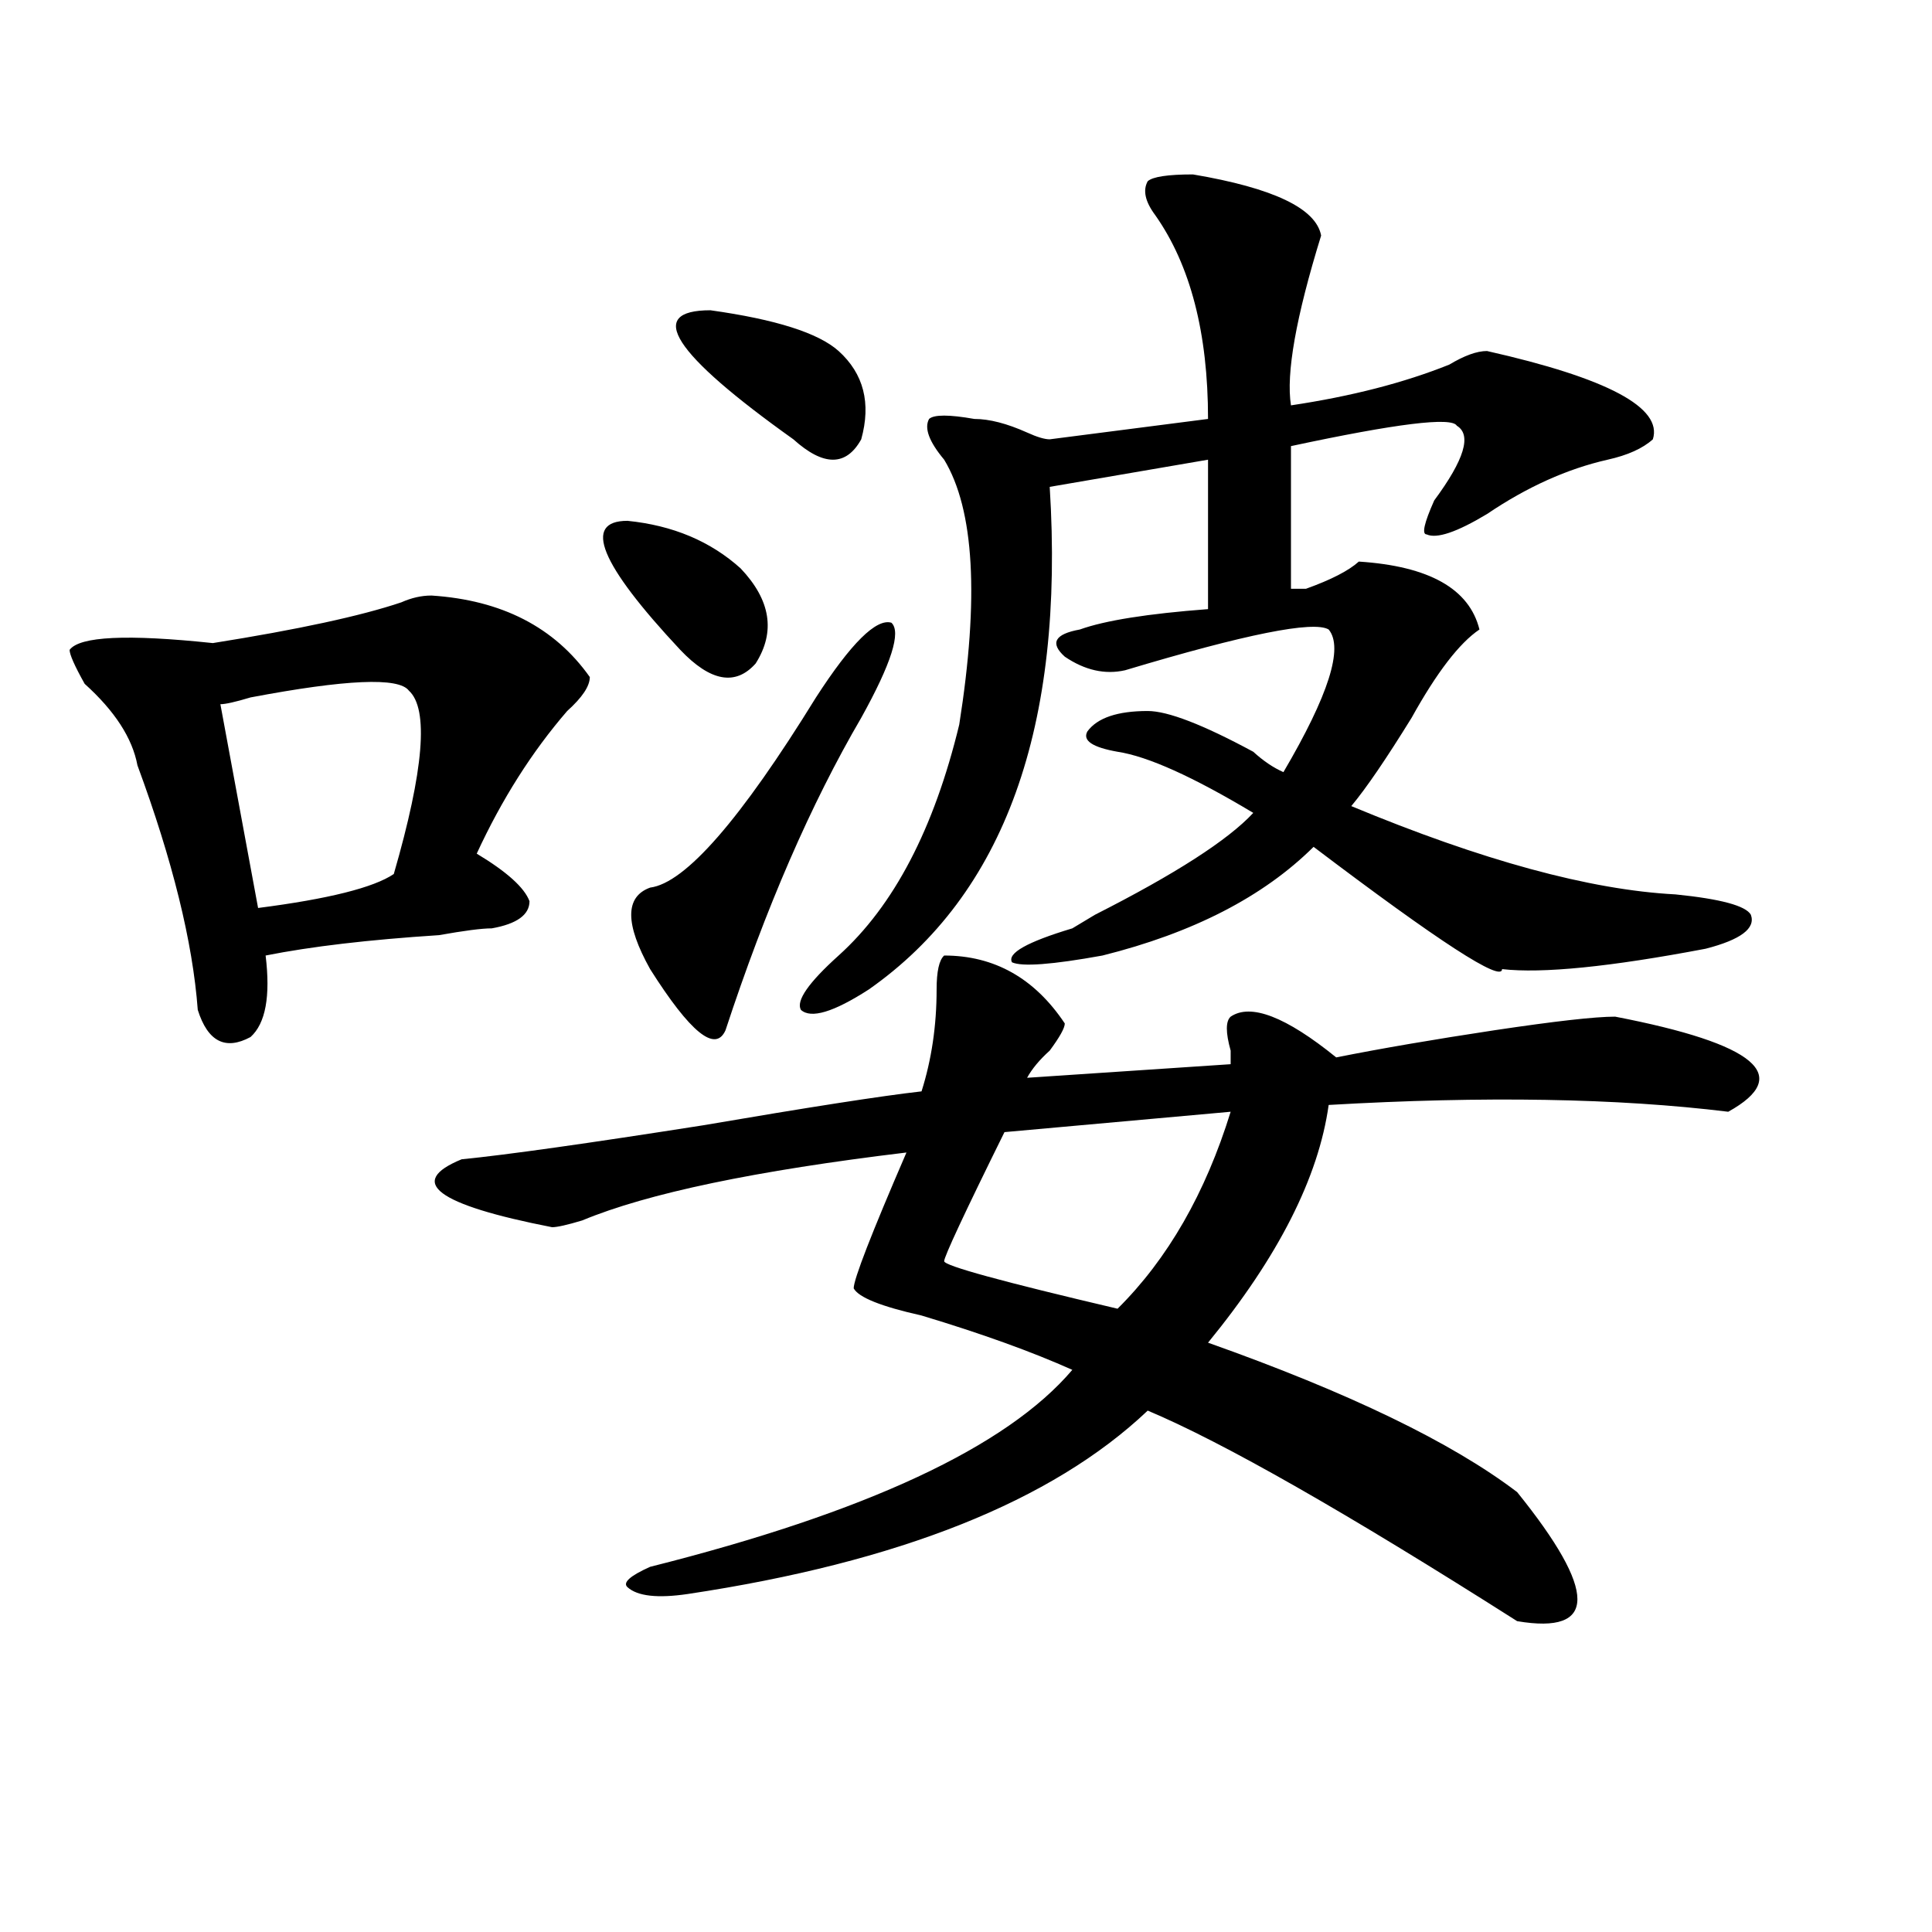
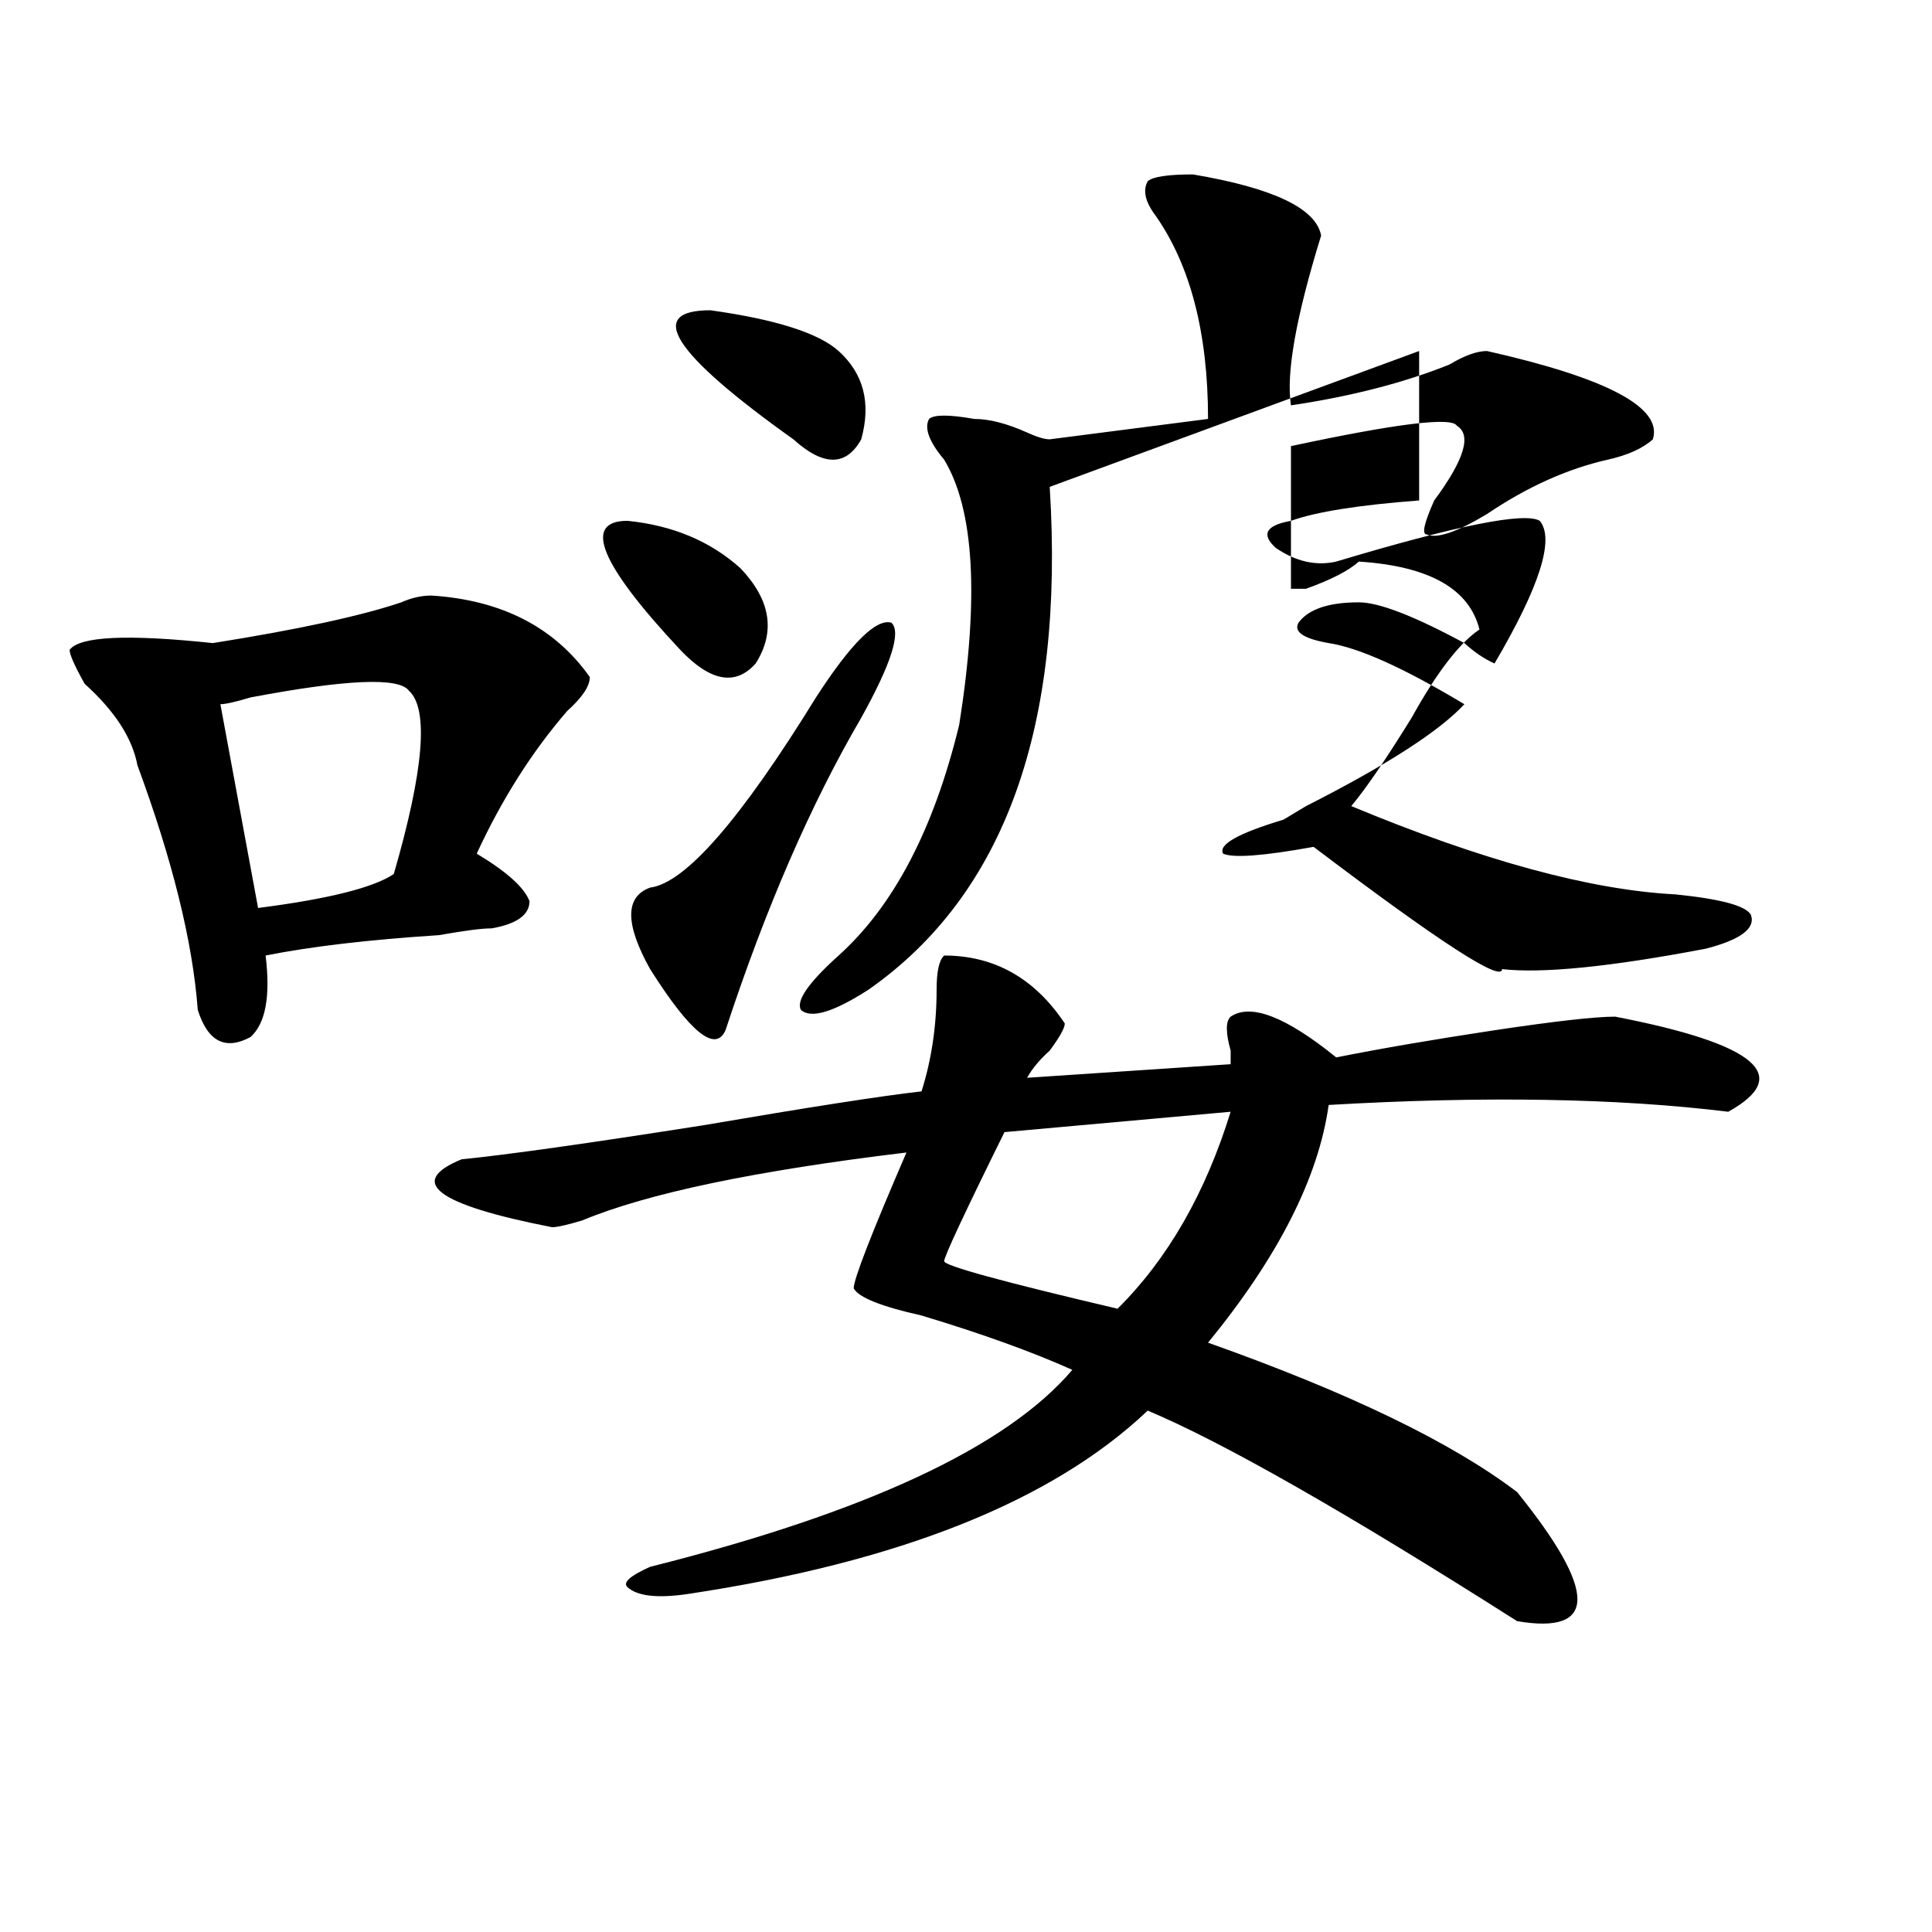
<svg xmlns="http://www.w3.org/2000/svg" version="1.1" id="图层_1" x="0px" y="0px" width="1000px" height="1000px" viewBox="0 0 1000 1000" enable-background="new 0 0 1000 1000" xml:space="preserve">
-   <path d="M223.336,308.25c36.401,2.362,63.718,16.425,81.949,42.188c0,4.725-3.902,10.547-11.707,17.578  c-18.231,21.094-33.841,45.703-46.828,73.828c15.609,9.394,24.694,17.578,27.316,24.609c0,7.031-6.524,11.756-19.512,14.063  c-5.243,0-14.329,1.209-27.316,3.516c-36.462,2.362-66.34,5.878-89.754,10.547c2.562,21.094,0,35.156-7.805,42.188  c-13.048,7.031-22.134,2.362-27.316-14.063c-2.622-35.156-13.048-77.344-31.219-126.563c-2.622-14.063-11.707-28.125-27.316-42.188  c-5.243-9.338-7.805-15.216-7.805-17.578c5.183-7.031,29.878-8.185,74.145-3.516c44.206-7.031,76.706-14.063,97.559-21.094  C212.909,309.459,218.093,308.25,223.336,308.25z M211.629,357.469c-5.243-7.031-32.56-5.822-81.949,3.516  c-7.805,2.362-13.048,3.516-15.609,3.516l19.512,105.469c36.401-4.669,59.815-10.547,70.242-17.578  C219.434,398.503,221.995,366.862,211.629,357.469z M488.695,494.578c25.976,0,46.828,11.756,62.438,35.156  c0,2.362-2.622,7.031-7.805,14.063c-5.243,4.725-9.146,9.394-11.707,14.063l105.363-7.031c0-2.307,0-4.669,0-7.031  c-2.622-9.338-2.622-15.216,0-17.578c10.366-7.031,28.597,0,54.633,21.094c23.414-4.669,50.73-9.338,81.949-14.063  c31.219-4.669,52.011-7.031,62.438-7.031c72.804,14.063,92.315,30.487,58.535,49.219c-57.255-7.031-126.216-8.185-206.824-3.516  c-5.243,37.519-26.036,78.553-62.438,123.047c72.804,25.818,126.155,51.581,159.996,77.344c41.585,51.525,41.585,73.828,0,66.797  c-88.474-56.25-152.191-92.56-191.215-108.984c-49.45,46.912-128.777,78.497-238.043,94.922  c-15.609,2.307-26.036,1.153-31.219-3.516c-2.622-2.362,1.28-5.878,11.707-10.547c111.827-28.125,184.69-62.072,218.531-101.953  c-20.853-9.338-46.828-18.731-78.047-28.125c-20.853-4.669-32.56-9.338-35.121-14.063c0-4.669,9.085-28.125,27.316-70.313  c-78.047,9.394-134.021,21.094-167.801,35.156c-7.805,2.362-13.048,3.516-15.609,3.516c-59.876-11.7-75.485-23.4-46.828-35.156  c23.414-2.307,64.999-8.185,124.875-17.578c54.633-9.338,92.315-15.216,113.168-17.578c5.183-16.369,7.805-33.947,7.805-52.734  C484.793,502.818,486.073,496.94,488.695,494.578z M324.797,269.578c23.414,2.362,42.926,10.547,58.535,24.609  c15.609,16.425,18.171,32.85,7.805,49.219c-10.427,11.756-23.414,9.394-39.023-7.031  C310.468,291.881,301.383,269.578,324.797,269.578z M422.355,360.984c18.171-28.125,31.219-40.979,39.023-38.672  c5.183,4.725,0,21.094-15.609,49.219c-26.036,44.55-49.45,98.438-70.242,161.719c-5.243,11.756-18.231,1.209-39.023-31.641  c-13.048-23.4-13.048-37.463,0-42.188C354.675,457.115,383.332,424.266,422.355,360.984z M367.723,160.594  c33.78,4.725,55.913,11.756,66.34,21.094c12.987,11.756,16.89,26.972,11.707,45.703c-7.805,14.063-19.512,14.063-35.121,0  C348.211,182.896,333.882,160.594,367.723,160.594z M617.473,90.281c41.585,7.031,63.718,17.578,66.34,31.641  c-13.048,42.188-18.231,71.521-15.609,87.891c31.219-4.669,58.535-11.7,81.949-21.094c7.805-4.669,14.269-7.031,19.512-7.031  c62.438,14.063,91.034,29.334,85.852,45.703c-5.243,4.725-13.048,8.24-23.414,10.547c-20.853,4.725-41.646,14.063-62.438,28.125  c-15.609,9.394-26.036,12.909-31.219,10.547c-2.622,0-1.341-5.822,3.902-17.578c15.609-21.094,19.512-33.947,11.707-38.672  c-2.622-4.669-31.219-1.153-85.852,10.547v73.828h7.805c12.987-4.669,22.073-9.338,27.316-14.063  c36.401,2.362,57.194,14.063,62.438,35.156c-10.427,7.031-22.134,22.303-35.121,45.703c-13.048,21.094-23.414,36.365-31.219,45.703  c67.62,28.125,123.534,43.396,167.801,45.703c23.414,2.362,36.401,5.878,39.023,10.547c2.562,7.031-5.243,12.909-23.414,17.578  c-49.45,9.394-84.571,12.909-105.363,10.547c0,7.031-32.56-14.063-97.559-63.281c-26.036,25.818-62.438,44.55-109.266,56.25  c-26.036,4.725-41.646,5.878-46.828,3.516c-2.622-4.669,7.805-10.547,31.219-17.578l11.707-7.031  c41.585-21.094,68.901-38.672,81.949-52.734c-31.219-18.731-54.633-29.278-70.242-31.641c-13.048-2.307-18.231-5.822-15.609-10.547  c5.183-7.031,15.609-10.547,31.219-10.547c10.366,0,28.597,7.031,54.633,21.094c5.183,4.725,10.366,8.24,15.609,10.547  c23.414-39.825,31.219-64.435,23.414-73.828c-7.805-4.669-42.926,2.362-105.363,21.094c-10.427,2.362-20.853,0-31.219-7.031  c-7.805-7.031-5.243-11.7,7.805-14.063c12.987-4.669,35.121-8.185,66.34-10.547v-77.344L543.328,252  c7.805,124.256-23.414,210.938-93.656,260.156c-18.231,11.756-29.938,15.271-35.121,10.547c-2.622-4.669,3.902-14.063,19.512-28.125  c28.597-25.763,49.39-65.588,62.438-119.531c10.366-65.588,7.805-111.291-7.805-137.109c-7.805-9.338-10.427-16.369-7.805-21.094  c2.562-2.307,10.366-2.307,23.414,0c7.805,0,16.89,2.362,27.316,7.031c5.183,2.362,9.085,3.516,11.707,3.516l81.949-10.547  c0-44.494-9.146-79.65-27.316-105.469c-5.243-7.031-6.524-12.854-3.902-17.578C596.62,91.49,604.425,90.281,617.473,90.281z   M636.984,575.438l-117.07,10.547c-20.853,42.188-31.219,64.49-31.219,66.797c0,2.362,29.878,10.547,89.754,24.609  C604.425,651.628,623.937,617.625,636.984,575.438z" />
+   <path d="M223.336,308.25c36.401,2.362,63.718,16.425,81.949,42.188c0,4.725-3.902,10.547-11.707,17.578  c-18.231,21.094-33.841,45.703-46.828,73.828c15.609,9.394,24.694,17.578,27.316,24.609c0,7.031-6.524,11.756-19.512,14.063  c-5.243,0-14.329,1.209-27.316,3.516c-36.462,2.362-66.34,5.878-89.754,10.547c2.562,21.094,0,35.156-7.805,42.188  c-13.048,7.031-22.134,2.362-27.316-14.063c-2.622-35.156-13.048-77.344-31.219-126.563c-2.622-14.063-11.707-28.125-27.316-42.188  c-5.243-9.338-7.805-15.216-7.805-17.578c5.183-7.031,29.878-8.185,74.145-3.516c44.206-7.031,76.706-14.063,97.559-21.094  C212.909,309.459,218.093,308.25,223.336,308.25z M211.629,357.469c-5.243-7.031-32.56-5.822-81.949,3.516  c-7.805,2.362-13.048,3.516-15.609,3.516l19.512,105.469c36.401-4.669,59.815-10.547,70.242-17.578  C219.434,398.503,221.995,366.862,211.629,357.469z M488.695,494.578c25.976,0,46.828,11.756,62.438,35.156  c0,2.362-2.622,7.031-7.805,14.063c-5.243,4.725-9.146,9.394-11.707,14.063l105.363-7.031c0-2.307,0-4.669,0-7.031  c-2.622-9.338-2.622-15.216,0-17.578c10.366-7.031,28.597,0,54.633,21.094c23.414-4.669,50.73-9.338,81.949-14.063  c31.219-4.669,52.011-7.031,62.438-7.031c72.804,14.063,92.315,30.487,58.535,49.219c-57.255-7.031-126.216-8.185-206.824-3.516  c-5.243,37.519-26.036,78.553-62.438,123.047c72.804,25.818,126.155,51.581,159.996,77.344c41.585,51.525,41.585,73.828,0,66.797  c-88.474-56.25-152.191-92.56-191.215-108.984c-49.45,46.912-128.777,78.497-238.043,94.922  c-15.609,2.307-26.036,1.153-31.219-3.516c-2.622-2.362,1.28-5.878,11.707-10.547c111.827-28.125,184.69-62.072,218.531-101.953  c-20.853-9.338-46.828-18.731-78.047-28.125c-20.853-4.669-32.56-9.338-35.121-14.063c0-4.669,9.085-28.125,27.316-70.313  c-78.047,9.394-134.021,21.094-167.801,35.156c-7.805,2.362-13.048,3.516-15.609,3.516c-59.876-11.7-75.485-23.4-46.828-35.156  c23.414-2.307,64.999-8.185,124.875-17.578c54.633-9.338,92.315-15.216,113.168-17.578c5.183-16.369,7.805-33.947,7.805-52.734  C484.793,502.818,486.073,496.94,488.695,494.578z M324.797,269.578c23.414,2.362,42.926,10.547,58.535,24.609  c15.609,16.425,18.171,32.85,7.805,49.219c-10.427,11.756-23.414,9.394-39.023-7.031  C310.468,291.881,301.383,269.578,324.797,269.578z M422.355,360.984c18.171-28.125,31.219-40.979,39.023-38.672  c5.183,4.725,0,21.094-15.609,49.219c-26.036,44.55-49.45,98.438-70.242,161.719c-5.243,11.756-18.231,1.209-39.023-31.641  c-13.048-23.4-13.048-37.463,0-42.188C354.675,457.115,383.332,424.266,422.355,360.984z M367.723,160.594  c33.78,4.725,55.913,11.756,66.34,21.094c12.987,11.756,16.89,26.972,11.707,45.703c-7.805,14.063-19.512,14.063-35.121,0  C348.211,182.896,333.882,160.594,367.723,160.594z M617.473,90.281c41.585,7.031,63.718,17.578,66.34,31.641  c-13.048,42.188-18.231,71.521-15.609,87.891c31.219-4.669,58.535-11.7,81.949-21.094c7.805-4.669,14.269-7.031,19.512-7.031  c62.438,14.063,91.034,29.334,85.852,45.703c-5.243,4.725-13.048,8.24-23.414,10.547c-20.853,4.725-41.646,14.063-62.438,28.125  c-15.609,9.394-26.036,12.909-31.219,10.547c-2.622,0-1.341-5.822,3.902-17.578c15.609-21.094,19.512-33.947,11.707-38.672  c-2.622-4.669-31.219-1.153-85.852,10.547v73.828h7.805c12.987-4.669,22.073-9.338,27.316-14.063  c36.401,2.362,57.194,14.063,62.438,35.156c-10.427,7.031-22.134,22.303-35.121,45.703c-13.048,21.094-23.414,36.365-31.219,45.703  c67.62,28.125,123.534,43.396,167.801,45.703c23.414,2.362,36.401,5.878,39.023,10.547c2.562,7.031-5.243,12.909-23.414,17.578  c-49.45,9.394-84.571,12.909-105.363,10.547c0,7.031-32.56-14.063-97.559-63.281c-26.036,4.725-41.646,5.878-46.828,3.516c-2.622-4.669,7.805-10.547,31.219-17.578l11.707-7.031  c41.585-21.094,68.901-38.672,81.949-52.734c-31.219-18.731-54.633-29.278-70.242-31.641c-13.048-2.307-18.231-5.822-15.609-10.547  c5.183-7.031,15.609-10.547,31.219-10.547c10.366,0,28.597,7.031,54.633,21.094c5.183,4.725,10.366,8.24,15.609,10.547  c23.414-39.825,31.219-64.435,23.414-73.828c-7.805-4.669-42.926,2.362-105.363,21.094c-10.427,2.362-20.853,0-31.219-7.031  c-7.805-7.031-5.243-11.7,7.805-14.063c12.987-4.669,35.121-8.185,66.34-10.547v-77.344L543.328,252  c7.805,124.256-23.414,210.938-93.656,260.156c-18.231,11.756-29.938,15.271-35.121,10.547c-2.622-4.669,3.902-14.063,19.512-28.125  c28.597-25.763,49.39-65.588,62.438-119.531c10.366-65.588,7.805-111.291-7.805-137.109c-7.805-9.338-10.427-16.369-7.805-21.094  c2.562-2.307,10.366-2.307,23.414,0c7.805,0,16.89,2.362,27.316,7.031c5.183,2.362,9.085,3.516,11.707,3.516l81.949-10.547  c0-44.494-9.146-79.65-27.316-105.469c-5.243-7.031-6.524-12.854-3.902-17.578C596.62,91.49,604.425,90.281,617.473,90.281z   M636.984,575.438l-117.07,10.547c-20.853,42.188-31.219,64.49-31.219,66.797c0,2.362,29.878,10.547,89.754,24.609  C604.425,651.628,623.937,617.625,636.984,575.438z" />
</svg>